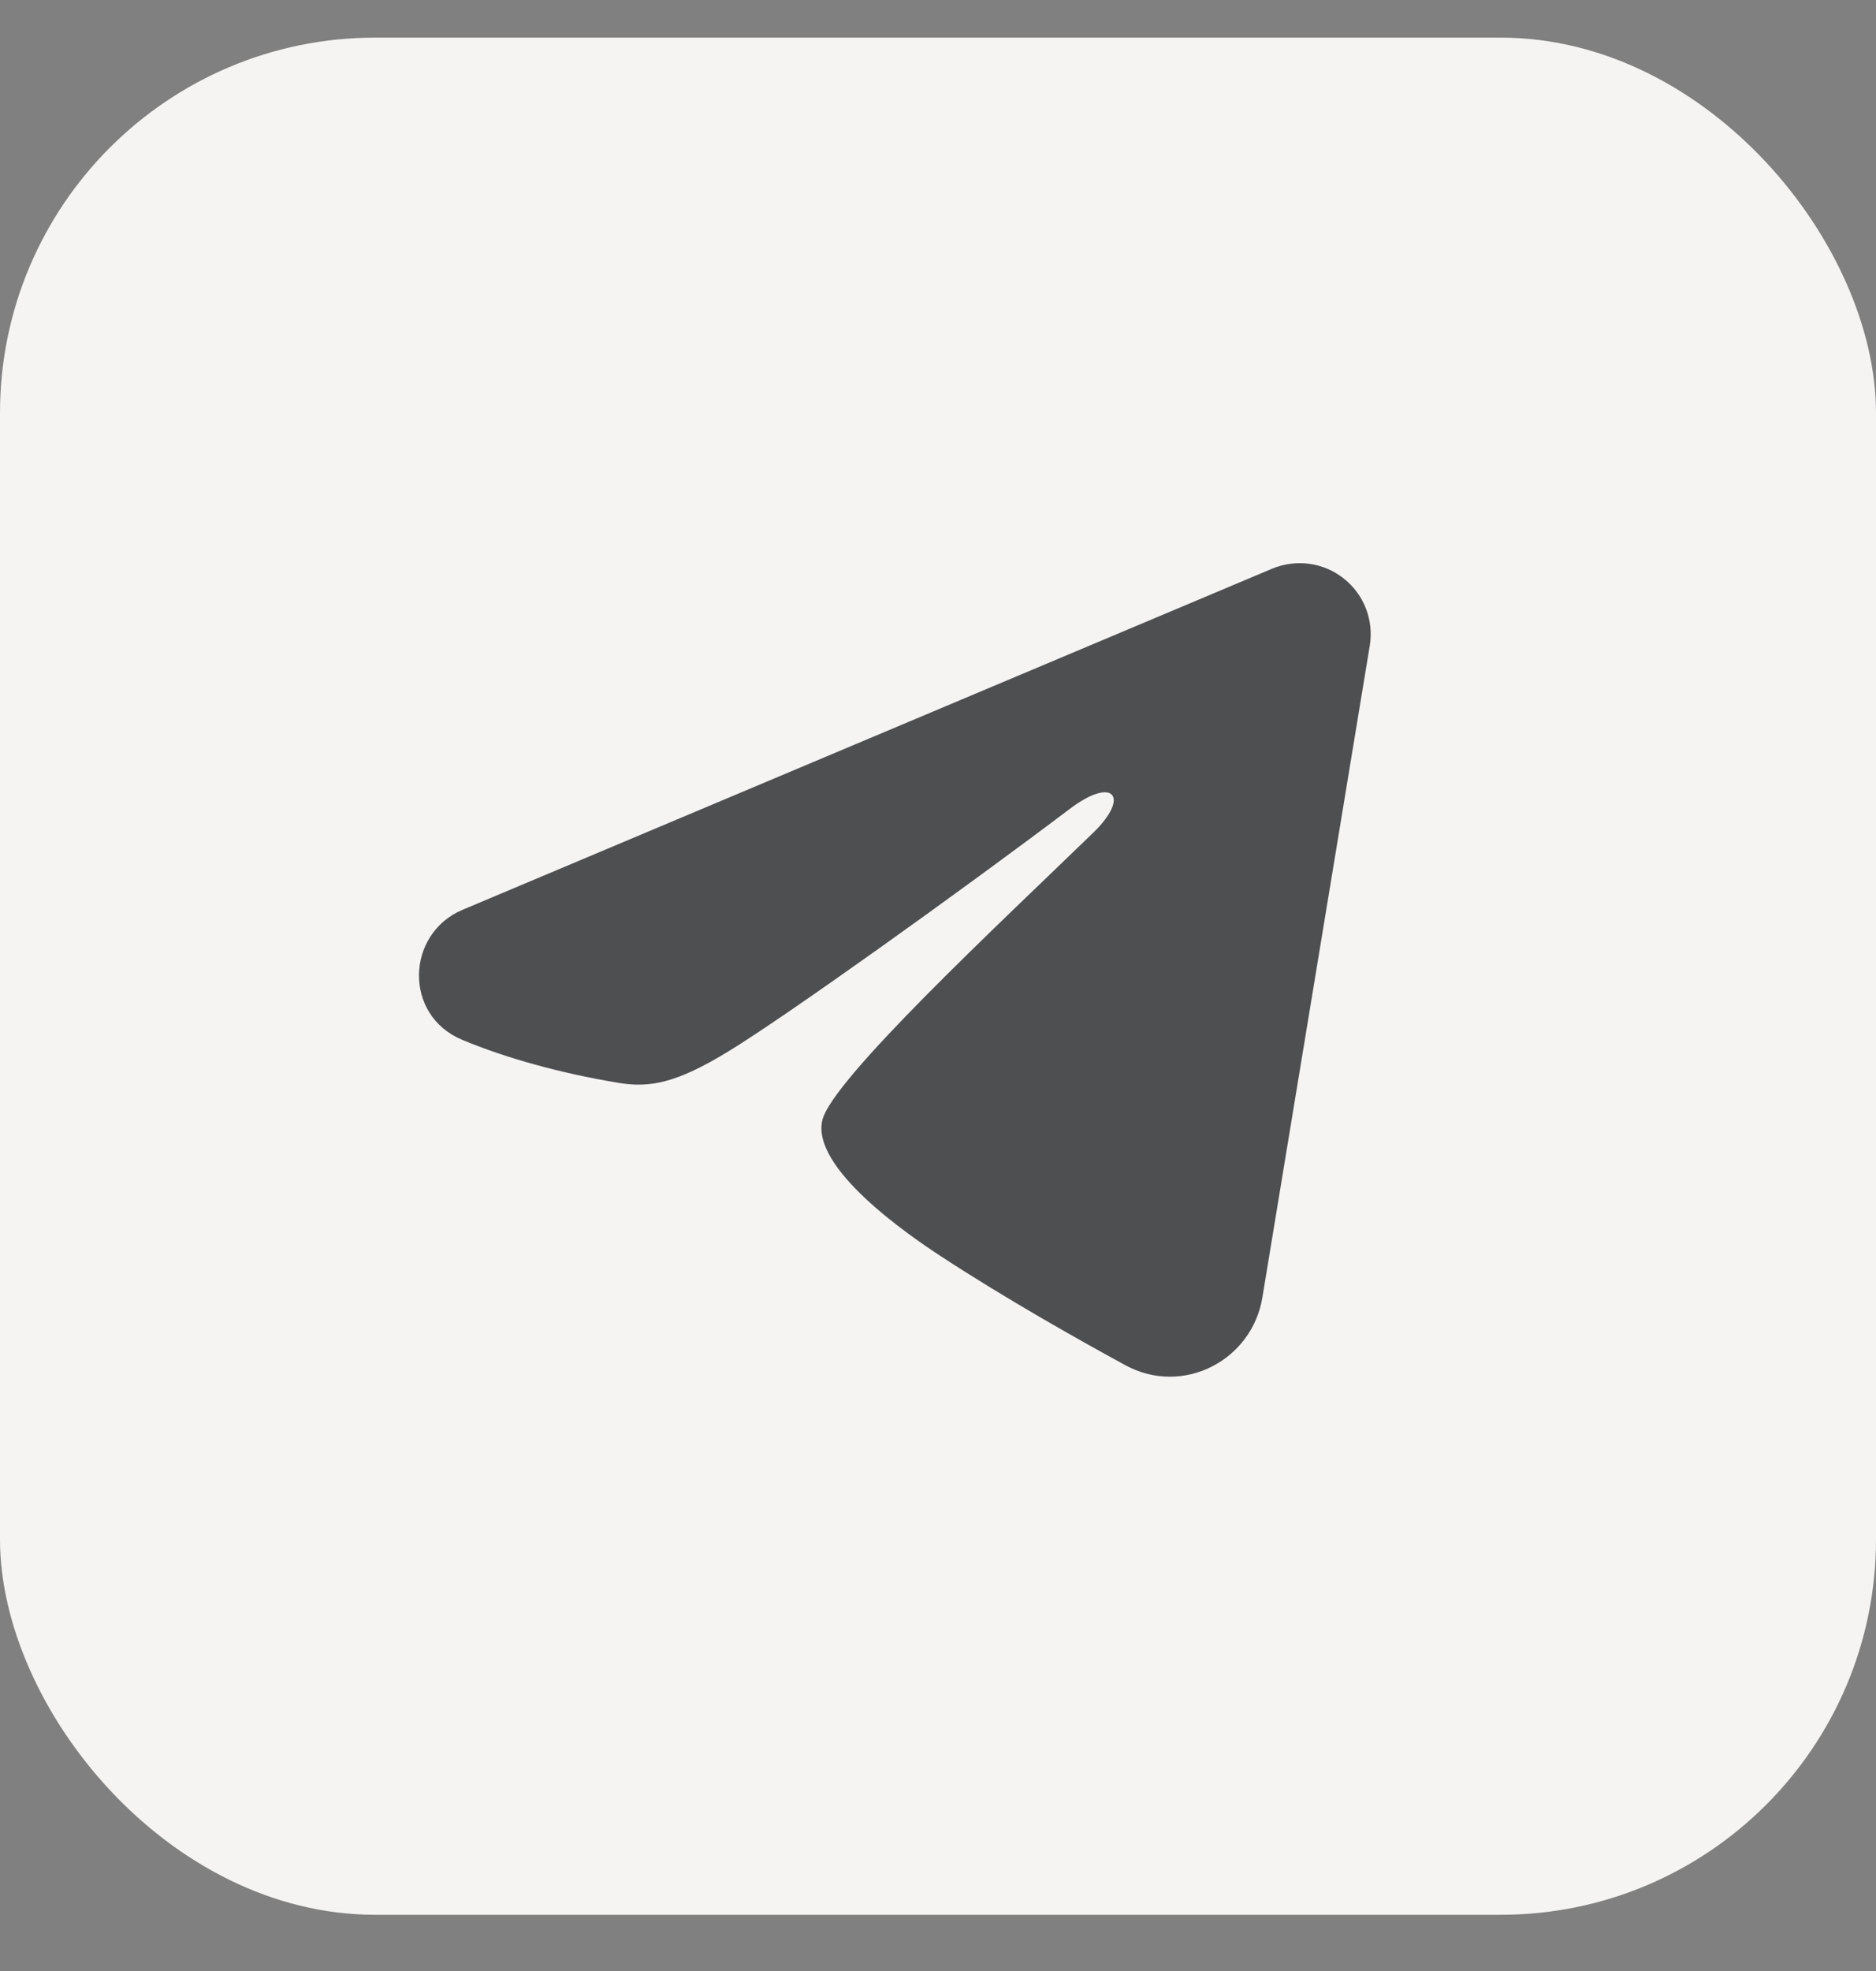
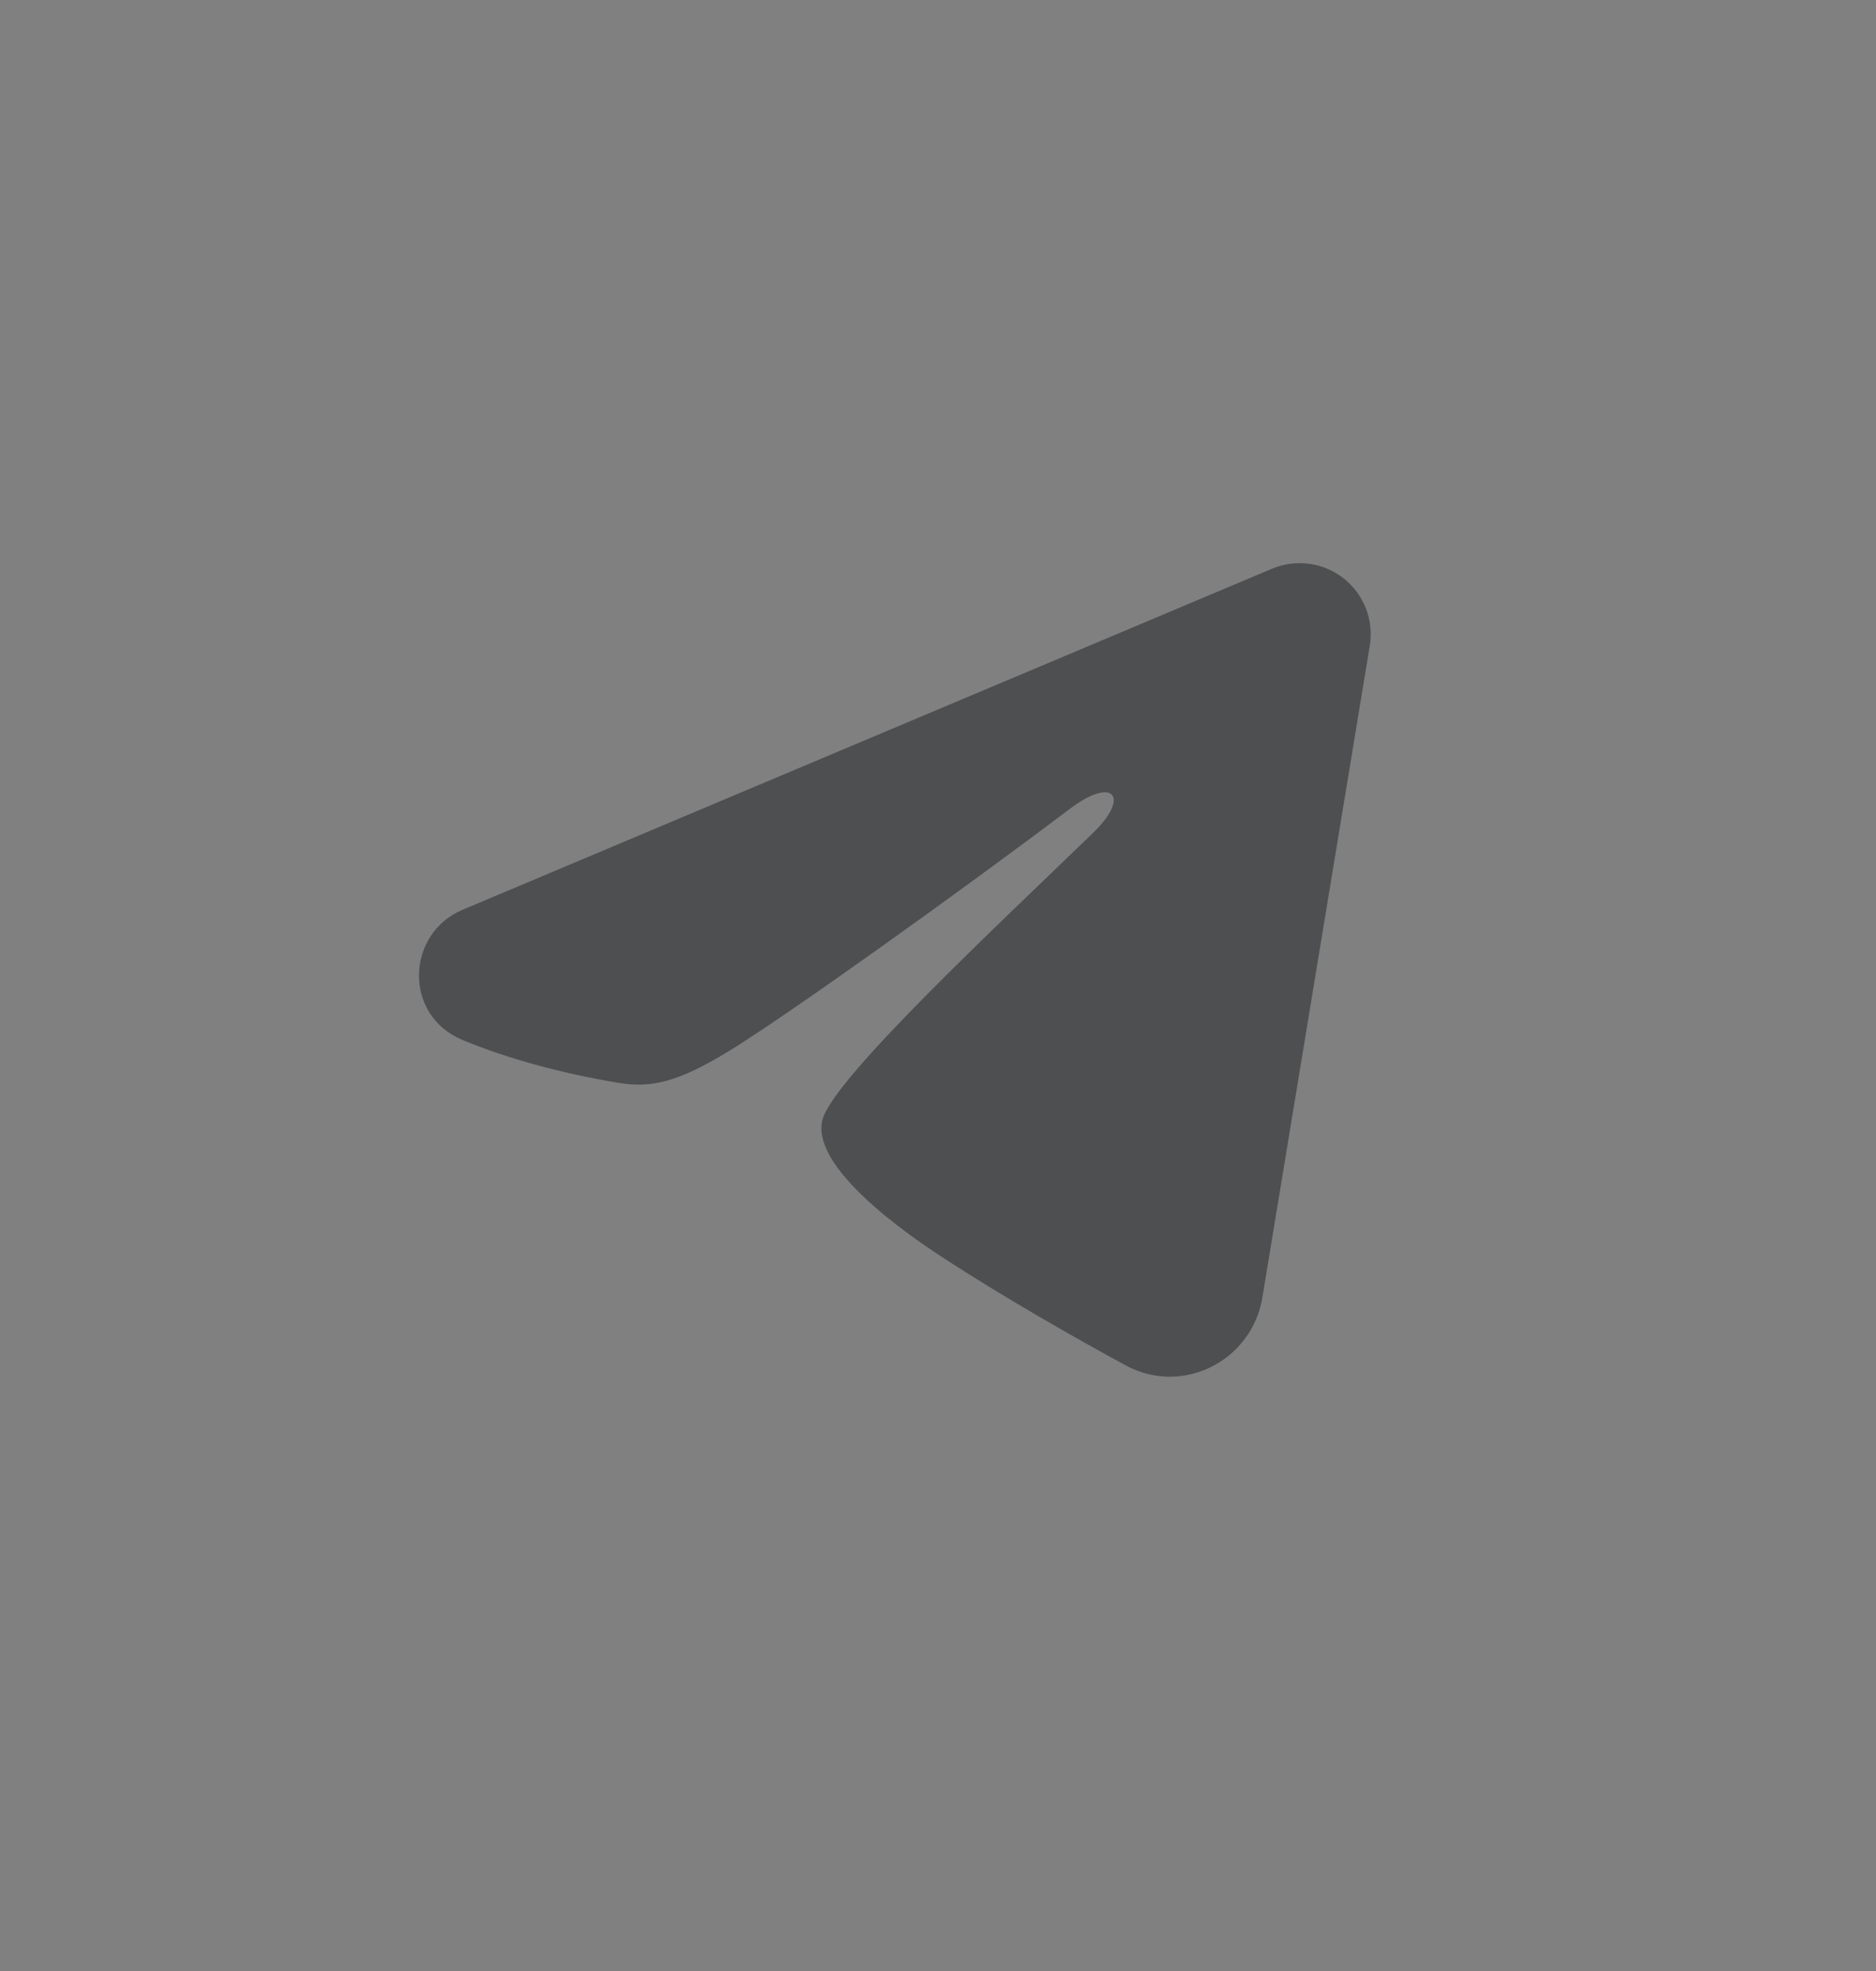
<svg xmlns="http://www.w3.org/2000/svg" width="20" height="21" viewBox="0 0 20 21" fill="none">
  <rect x="0" y="0" width="20" height="21" fill="#808080" stroke="none" />
-   <rect y="0.401" width="20" height="20" rx="4" fill="#F5F4F3" />
  <path fill-rule="evenodd" clip-rule="evenodd" d="M13.562 6.059C13.687 6.007 13.824 5.989 13.958 6.007C14.092 6.025 14.219 6.079 14.325 6.163C14.431 6.246 14.513 6.357 14.562 6.483C14.611 6.61 14.625 6.747 14.603 6.88L13.458 13.825C13.347 14.495 12.612 14.879 11.998 14.546C11.484 14.266 10.721 13.836 10.034 13.387C9.691 13.163 8.639 12.443 8.768 11.931C8.879 11.494 10.646 9.849 11.656 8.871C12.052 8.487 11.872 8.265 11.404 8.619C10.242 9.496 8.376 10.831 7.759 11.206C7.215 11.537 6.931 11.594 6.592 11.537C5.973 11.434 5.399 11.275 4.93 11.08C4.297 10.818 4.328 9.948 4.93 9.694L13.562 6.059Z" fill="#4E4F51" />
</svg>